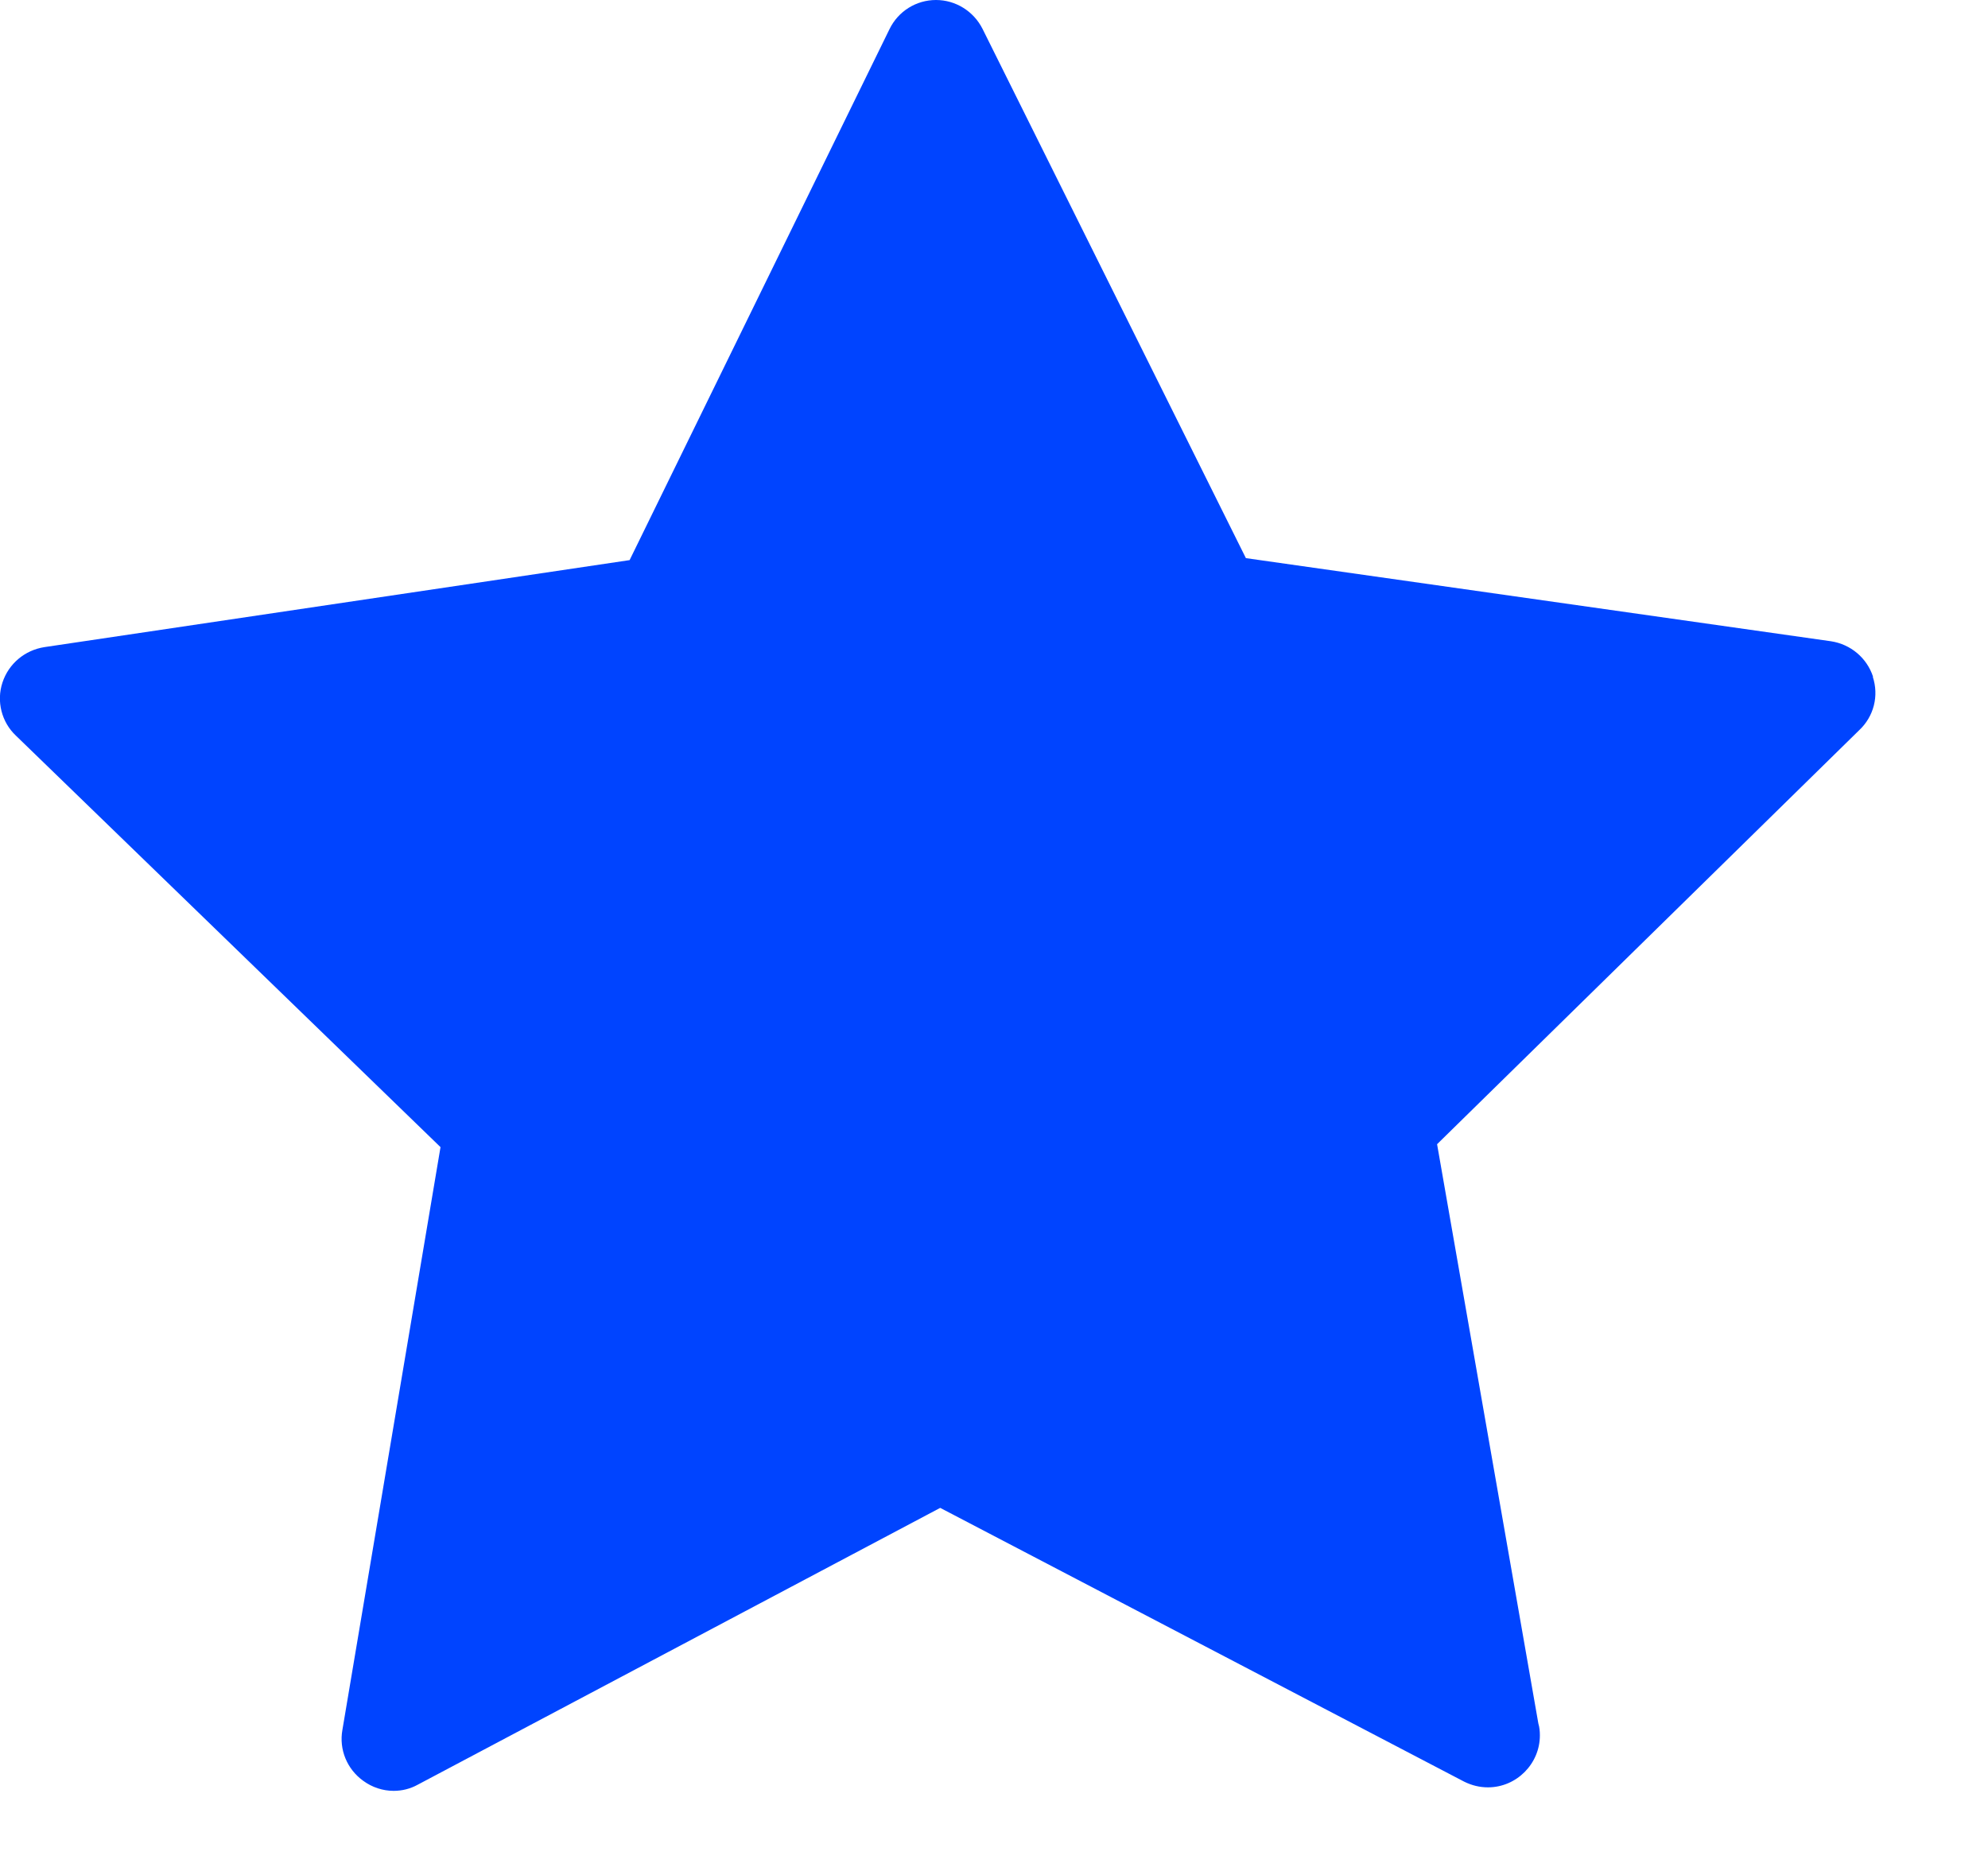
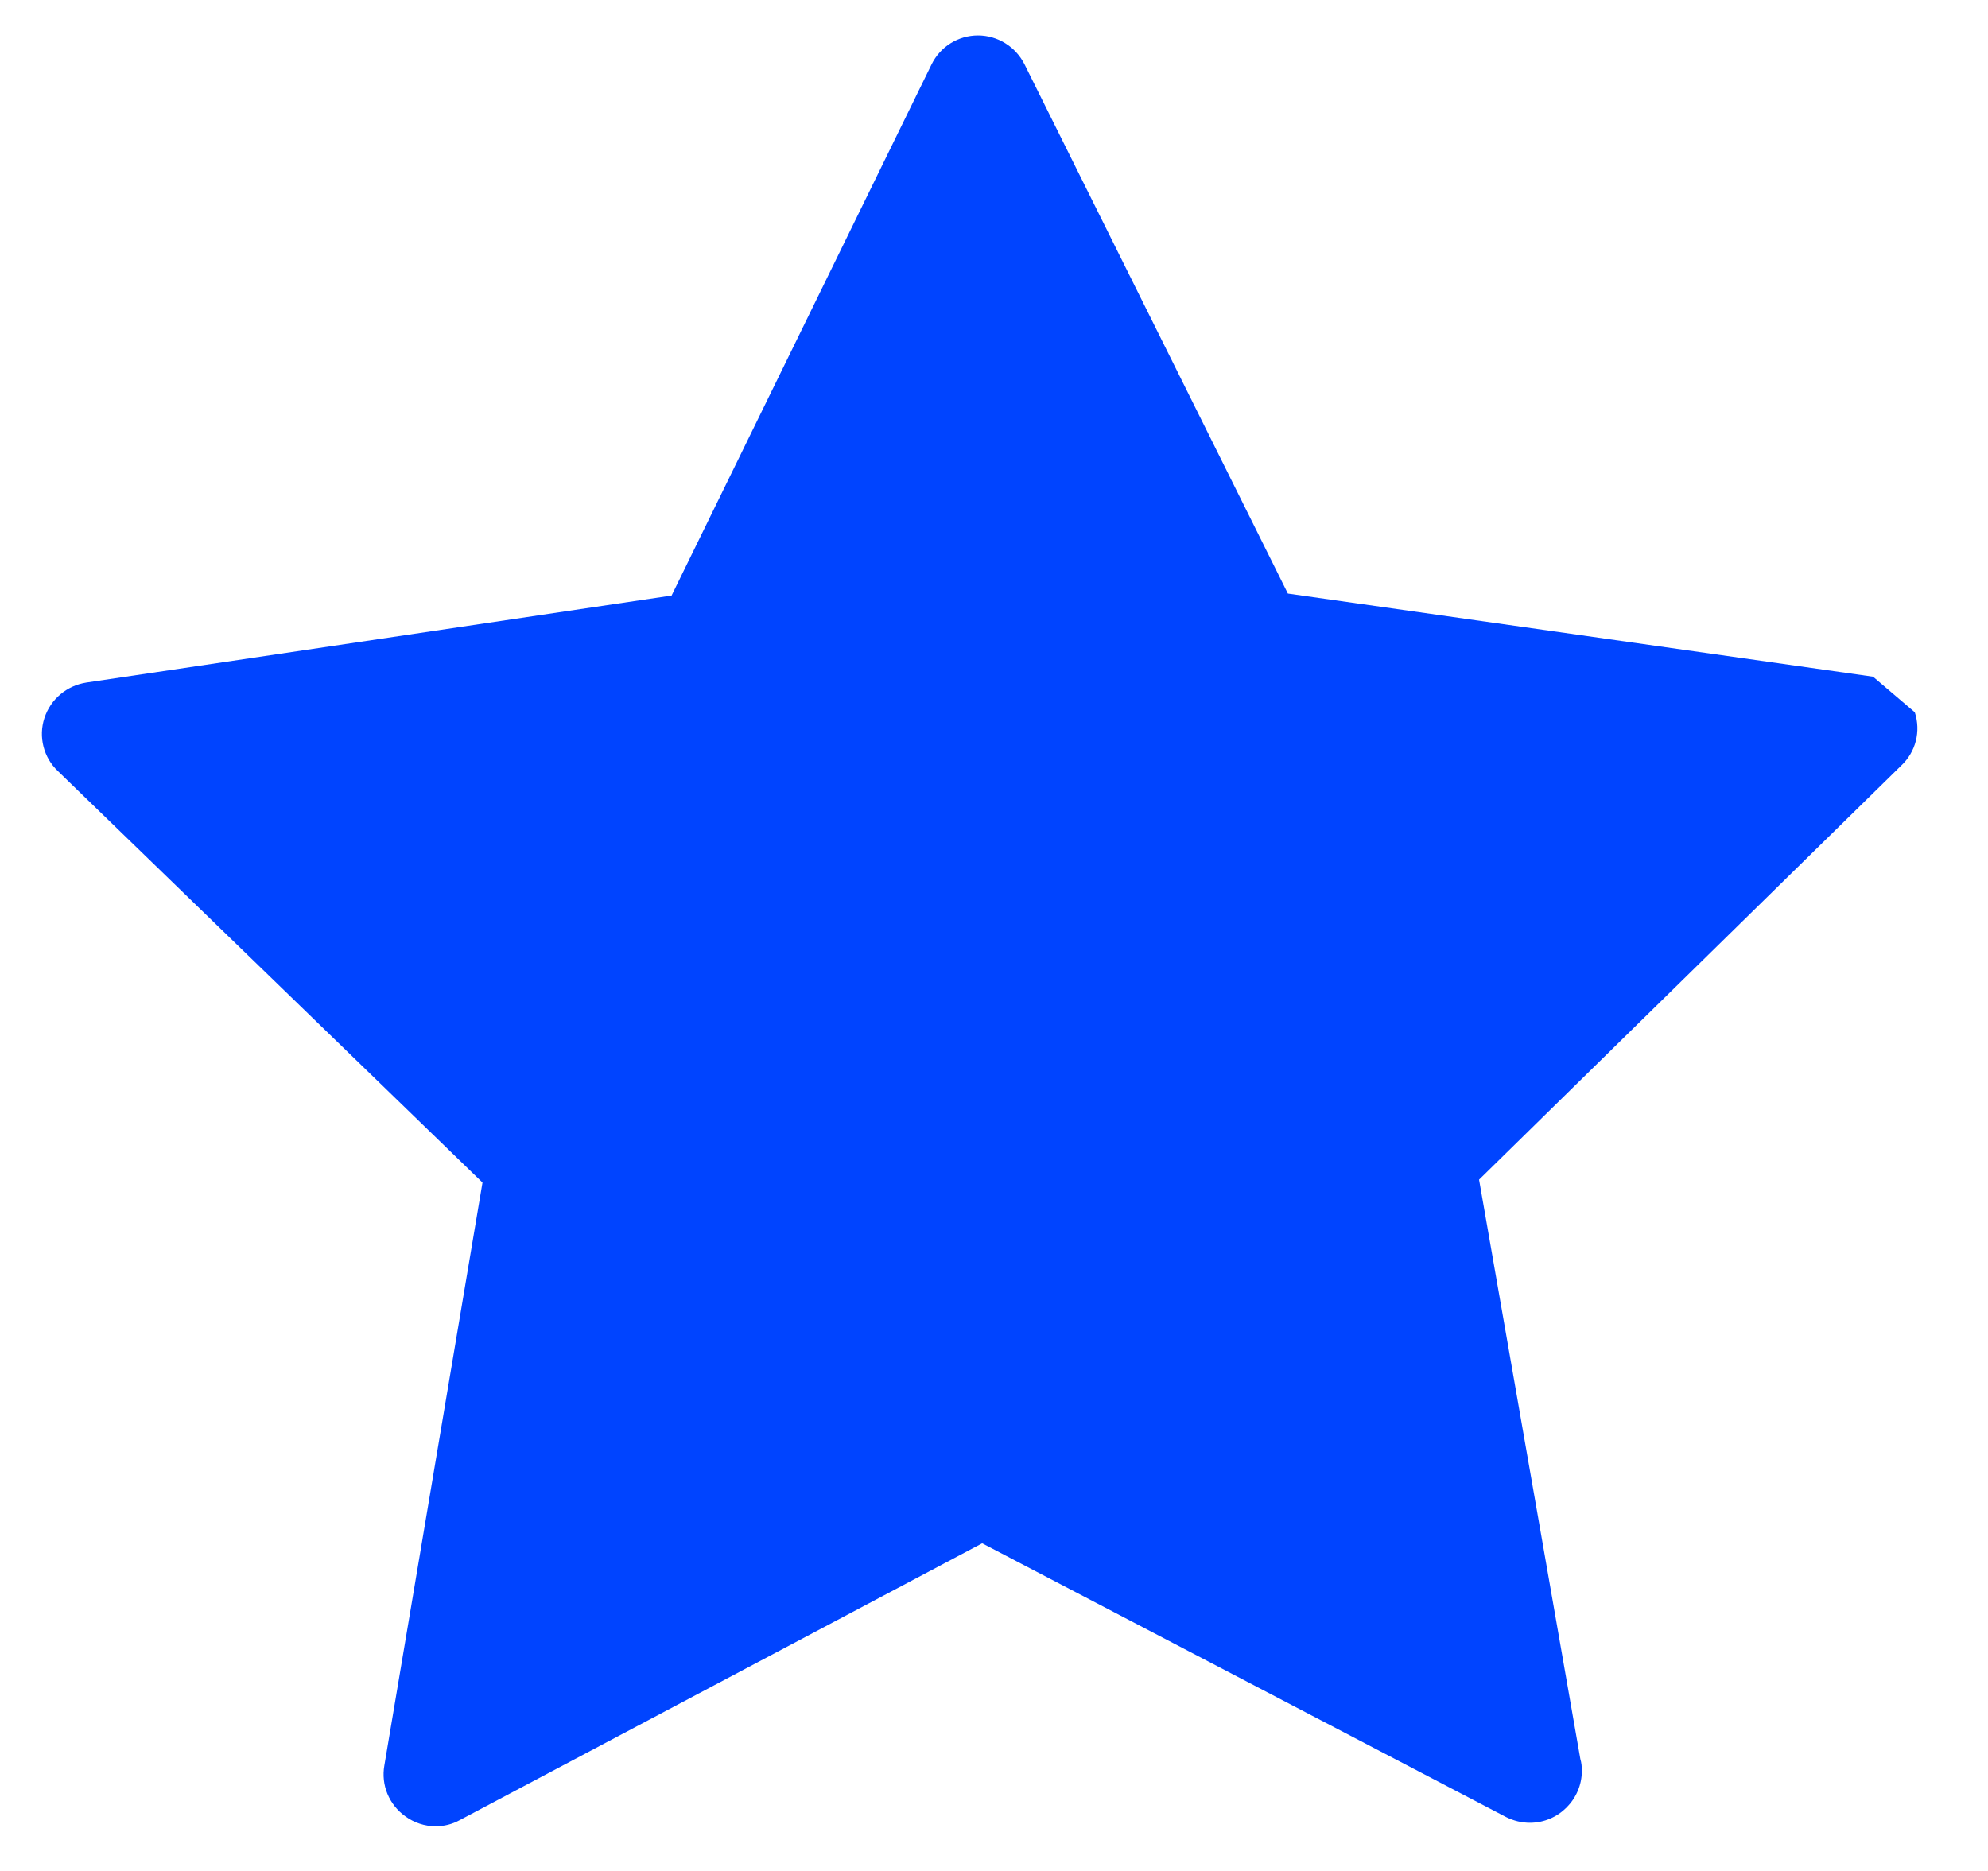
<svg xmlns="http://www.w3.org/2000/svg" fill="none" height="16" viewBox="0 0 17 16" width="17">
-   <path d="m16.017 5.787c-.053-.161-.191-.277-.359-.303l-5.004-.711-2.252-4.526c-.076-.151-.23-.247-.398-.247s-.323.095-.398.25l-2.222 4.54-5.004.744c-.168.026-.306.142-.359.303-.053.161-.007.339.115.454l3.631 3.519-.839 4.984c-.03.168.04.336.178.435.076.056.168.086.26.086.072 0 .142-.017.207-.053l4.467-2.367 4.48 2.341c.066.033.135.049.204.049.244 0 .444-.201.444-.444 0-.036-.003-.069-.013-.102l-.866-4.954 3.608-3.539c.128-.119.171-.296.118-.458z" fill="#04f" />
+   <path d="m16.017 5.787l-5.004-.711-2.252-4.526c-.076-.151-.23-.247-.398-.247s-.323.095-.398.25l-2.222 4.54-5.004.744c-.168.026-.306.142-.359.303-.053.161-.007.339.115.454l3.631 3.519-.839 4.984c-.03.168.04.336.178.435.076.056.168.086.26.086.072 0 .142-.017.207-.053l4.467-2.367 4.48 2.341c.066.033.135.049.204.049.244 0 .444-.201.444-.444 0-.036-.003-.069-.013-.102l-.866-4.954 3.608-3.539c.128-.119.171-.296.118-.458z" fill="#04f" />
</svg>